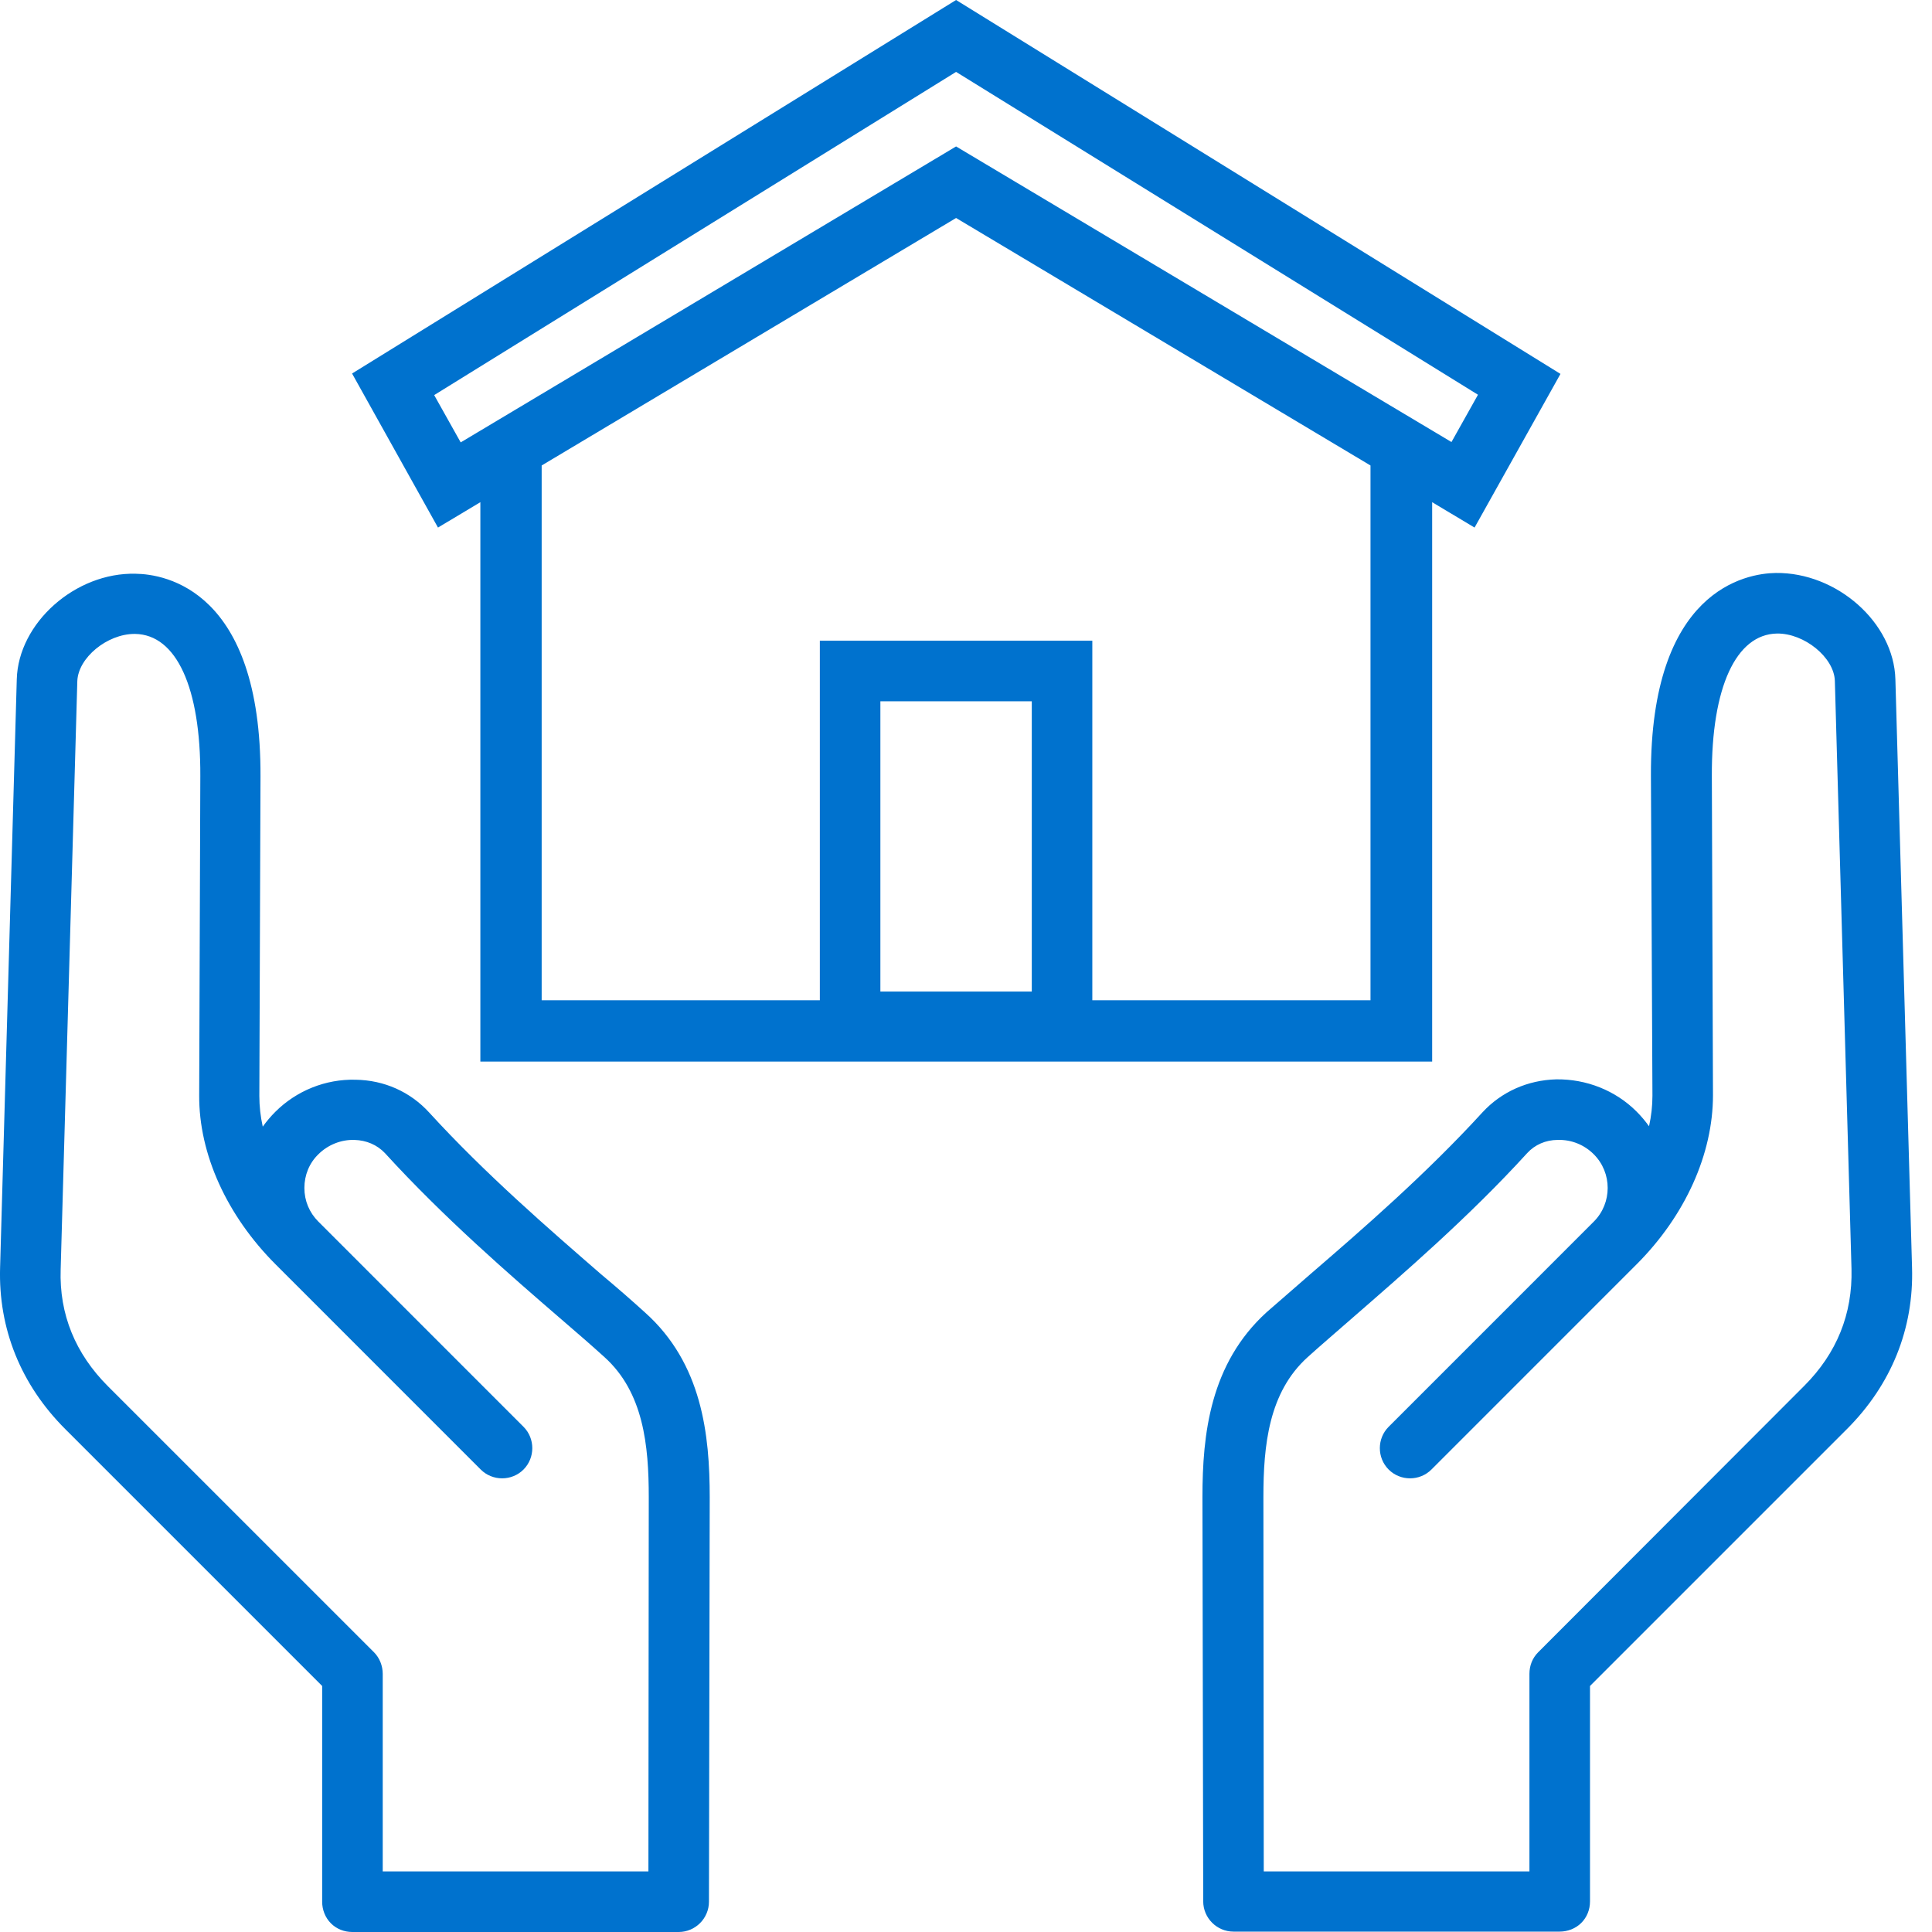
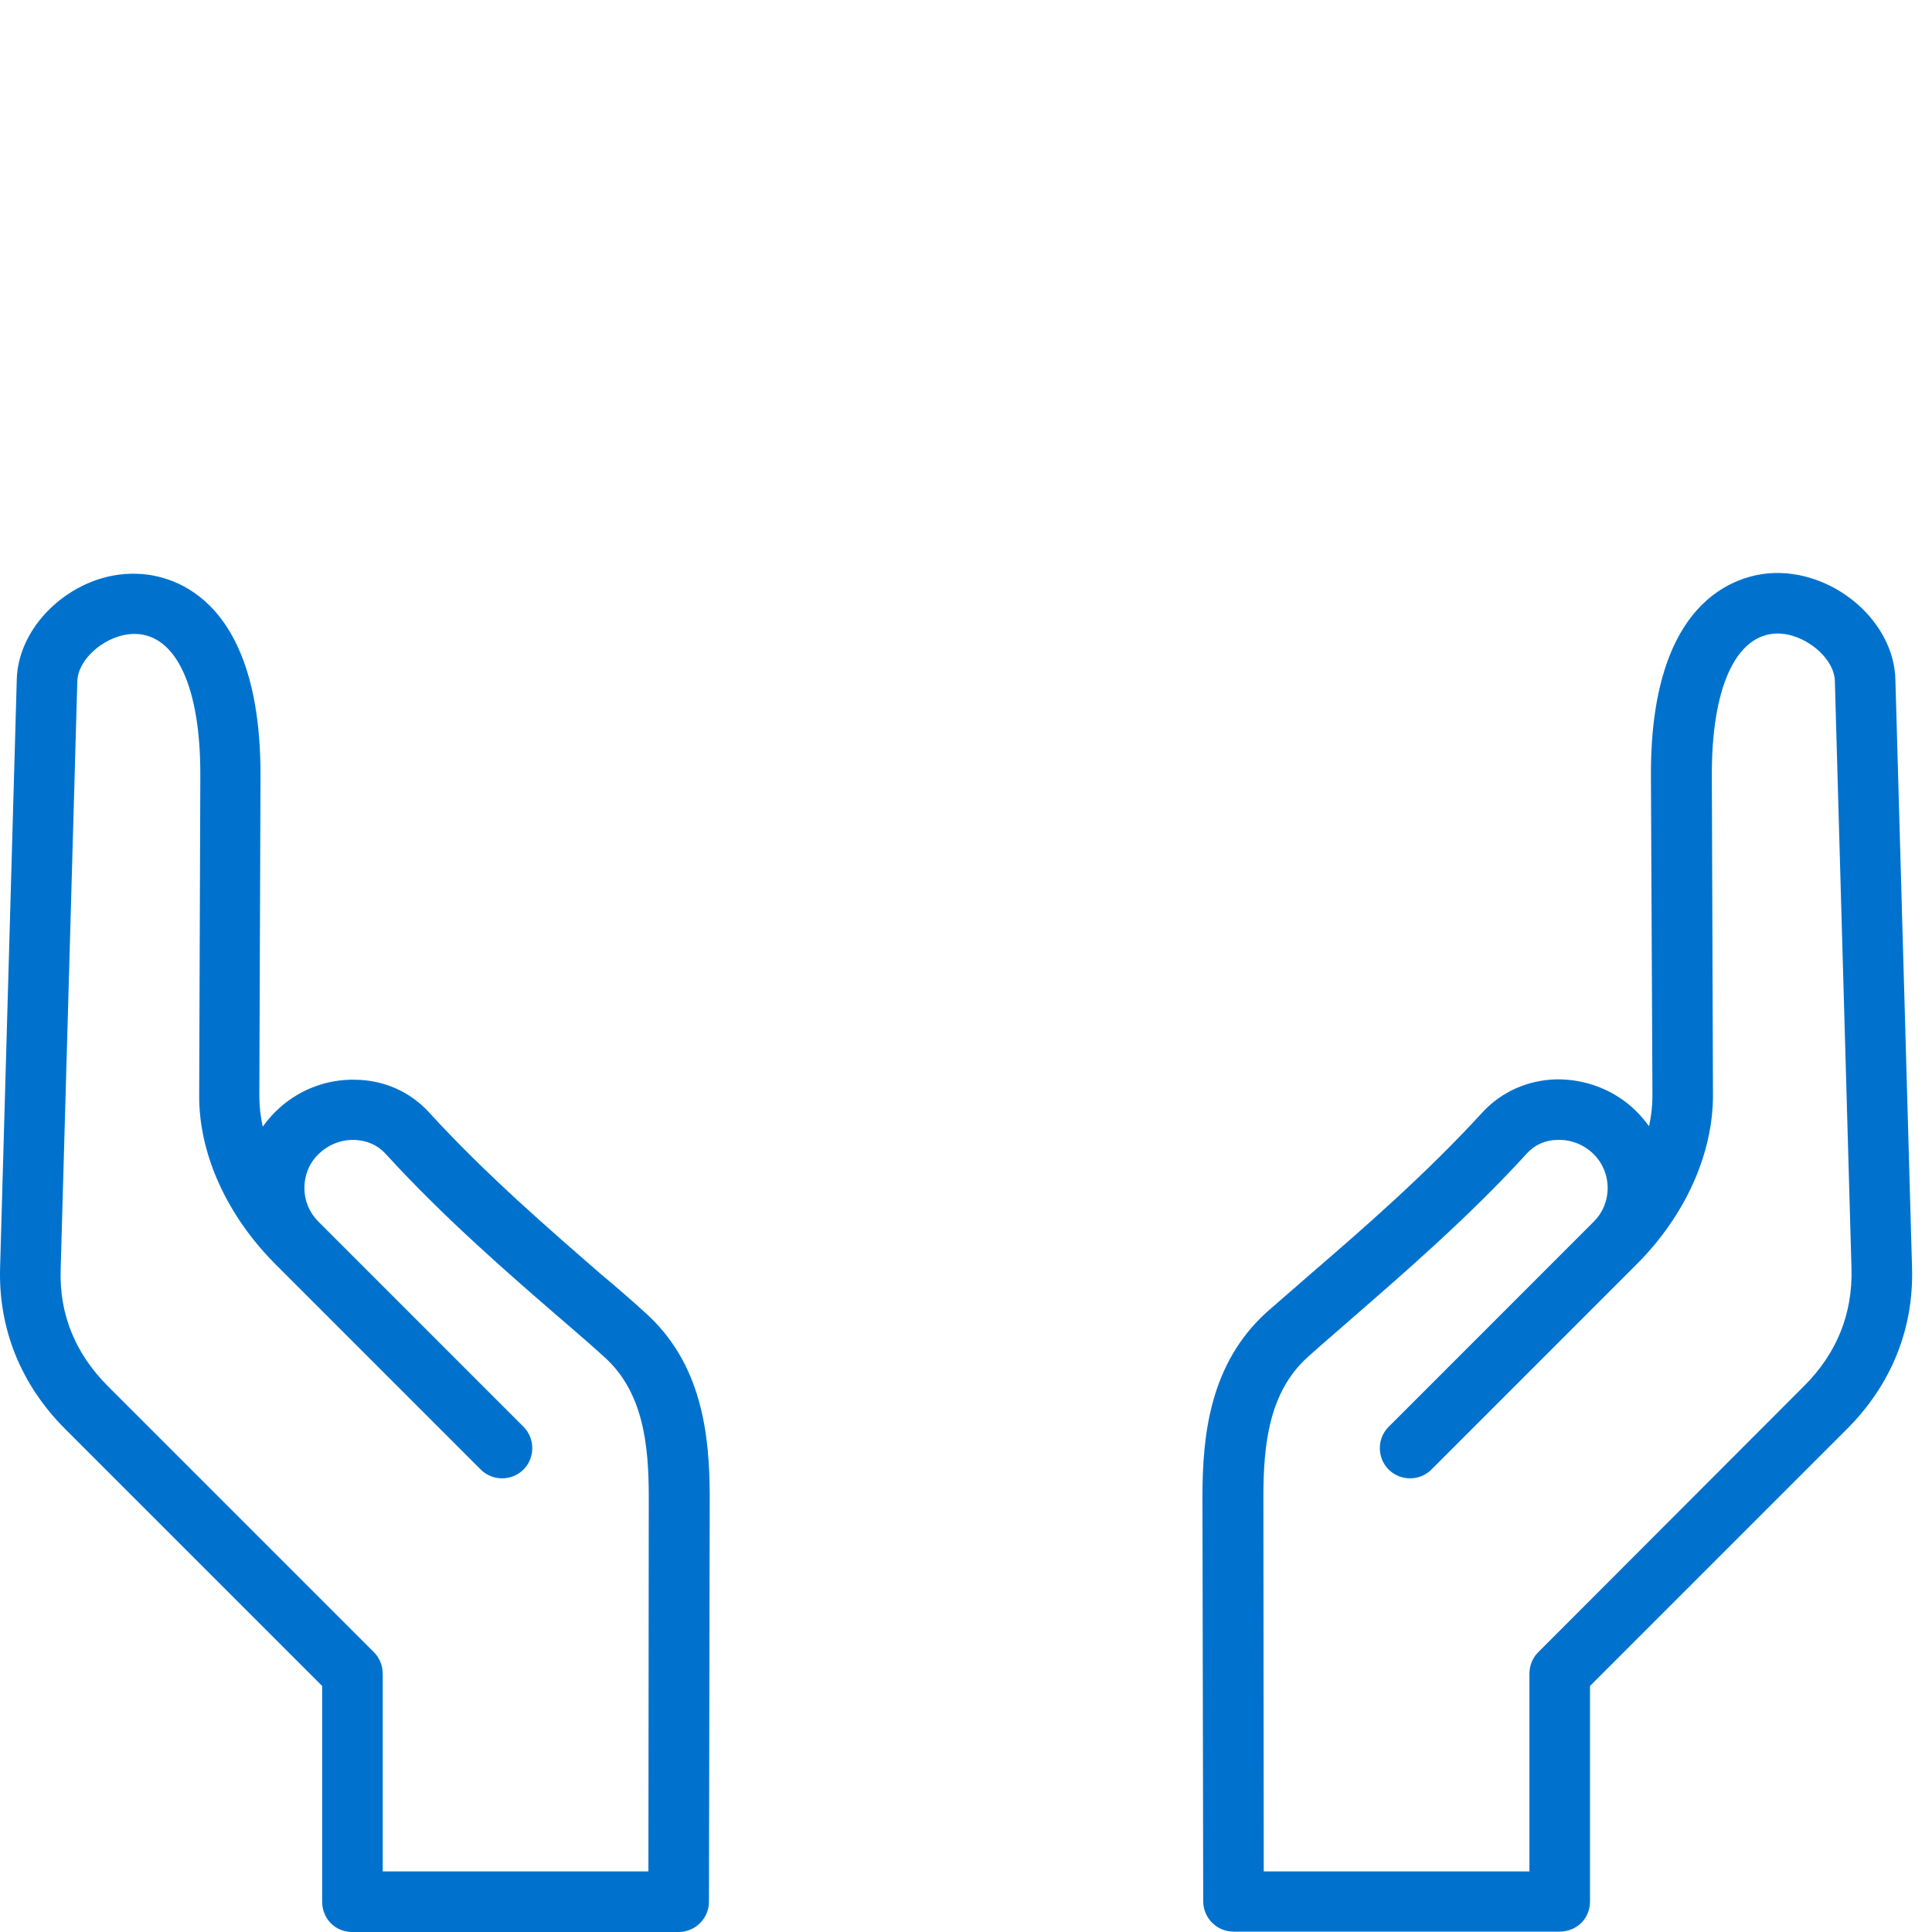
<svg xmlns="http://www.w3.org/2000/svg" width="60px" height="60px" viewBox="0 0 60 60" version="1.1">
  <title>B1E0DE4B-1AC5-4CBD-8C9A-CD9B533406DD</title>
  <g id="Homepage-Refresh" stroke="none" stroke-width="1" fill="none" fill-rule="evenodd">
    <g id="Homepage-Refresh-2023---V1" transform="translate(-1129, -889)" fill="#0072CE" fill-rule="nonzero">
      <g id="get-care-now" transform="translate(150, 754)">
        <g id="cards" transform="translate(0, 115)">
          <g id="card" transform="translate(877, 0)">
            <g id="icon/img" transform="translate(102, 20)">
              <g id="home-care" transform="translate(-0, 0)">
                <path d="M59.38,39.361 L58.863,21.097 C58.816,19.334 57.042,17.771 55.149,17.794 C54.233,17.806 51.247,18.311 51.271,24.094 L51.318,34.025 C51.318,34.343 51.283,34.66 51.212,34.977 C51.094,34.813 50.965,34.66 50.824,34.519 C50.166,33.861 49.261,33.508 48.332,33.52 C47.439,33.544 46.628,33.908 46.041,34.543 C44.301,36.447 42.315,38.174 40.705,39.561 C40.211,39.996 39.741,40.396 39.341,40.748 C37.578,42.347 37.343,44.545 37.343,46.496 L37.367,59.048 C37.367,59.565 37.79,59.988 38.307,59.988 L48.438,59.988 C48.685,59.988 48.932,59.894 49.108,59.718 C49.284,59.542 49.379,59.307 49.379,59.048 L49.379,52.36 L57.359,44.38 C58.734,43.005 59.439,41.265 59.38,39.361 L59.38,39.361 Z M47.768,51.314 C47.592,51.491 47.498,51.726 47.498,51.984 L47.498,58.119 L39.247,58.119 L39.236,46.496 C39.236,44.885 39.4,43.24 40.611,42.147 C40.987,41.806 41.457,41.406 41.939,40.983 C43.572,39.561 45.617,37.798 47.427,35.812 C47.663,35.553 48.003,35.401 48.379,35.401 C48.803,35.389 49.202,35.553 49.496,35.847 C50.072,36.423 50.072,37.363 49.496,37.939 L43.126,44.31 C42.761,44.674 42.761,45.273 43.126,45.638 C43.49,46.002 44.09,46.002 44.454,45.638 L50.824,39.267 C52.34,37.751 53.198,35.835 53.198,34.014 L53.163,24.094 C53.151,21.344 53.915,19.698 55.185,19.675 C56.031,19.663 56.959,20.415 56.983,21.144 L57.5,39.408 C57.535,40.807 57.042,42.029 56.031,43.04 L47.768,51.314 Z M20.031,40.76 C19.643,40.407 19.173,39.996 18.667,39.573 C17.069,38.186 15.071,36.458 13.332,34.554 C12.744,33.908 11.933,33.544 11.04,33.532 C10.111,33.508 9.206,33.873 8.548,34.531 C8.407,34.672 8.278,34.825 8.16,34.989 C8.09,34.672 8.054,34.355 8.054,34.037 L8.09,24.118 C8.113,18.323 5.128,17.83 4.211,17.818 C2.342,17.771 0.568,19.346 0.521,21.097 L0.003,39.361 C-0.055,41.265 0.65,43.005 2.025,44.38 L10.005,52.36 L10.005,59.06 C10.005,59.307 10.099,59.553 10.276,59.73 C10.452,59.906 10.687,60 10.946,60 L21.077,60 C21.594,60 22.017,59.577 22.017,59.06 L22.041,46.507 C22.041,44.556 21.806,42.347 20.031,40.76 Z M20.137,58.119 L11.886,58.119 L11.886,51.984 C11.886,51.738 11.792,51.491 11.616,51.314 L3.353,43.052 C2.342,42.041 1.837,40.819 1.884,39.42 L2.401,21.156 C2.425,20.427 3.33,19.687 4.176,19.687 C4.188,19.687 4.188,19.687 4.199,19.687 C5.48,19.71 6.233,21.356 6.221,24.106 L6.186,34.014 C6.174,35.835 7.044,37.751 8.56,39.267 L14.93,45.638 C15.294,46.002 15.894,46.002 16.258,45.638 C16.622,45.273 16.622,44.674 16.258,44.31 L9.888,37.939 C9.888,37.939 9.888,37.939 9.888,37.939 C9.606,37.657 9.453,37.293 9.453,36.893 C9.453,36.494 9.606,36.118 9.888,35.847 C10.182,35.553 10.593,35.389 11.004,35.401 C11.38,35.412 11.71,35.553 11.956,35.812 C13.766,37.798 15.811,39.573 17.445,40.983 C17.939,41.406 18.397,41.806 18.773,42.147 C19.984,43.24 20.148,44.885 20.148,46.496 L20.137,58.119 Z" id="Shape" />
-                 <path d="M48.462,11.612 L29.692,-3.34045556e-15 L10.934,11.6 L13.602,16.384 L14.918,15.596 L14.918,32.968 L44.477,32.968 L44.477,15.596 L45.794,16.384 L48.462,11.612 Z M27.341,30.793 L27.341,21.779 L32.043,21.779 L32.043,30.793 L27.341,30.793 Z M42.562,31.064 L33.923,31.064 L33.923,19.898 L25.461,19.898 L25.461,31.064 L16.822,31.064 L16.822,14.456 L29.692,6.77 L42.562,14.456 L42.562,31.064 Z M29.692,4.548 L14.307,13.739 L13.484,12.27 L29.692,2.233 L45.9,12.259 L45.077,13.728 L29.692,4.548 Z" id="Shape" />
              </g>
            </g>
          </g>
        </g>
      </g>
    </g>
  </g>
</svg>